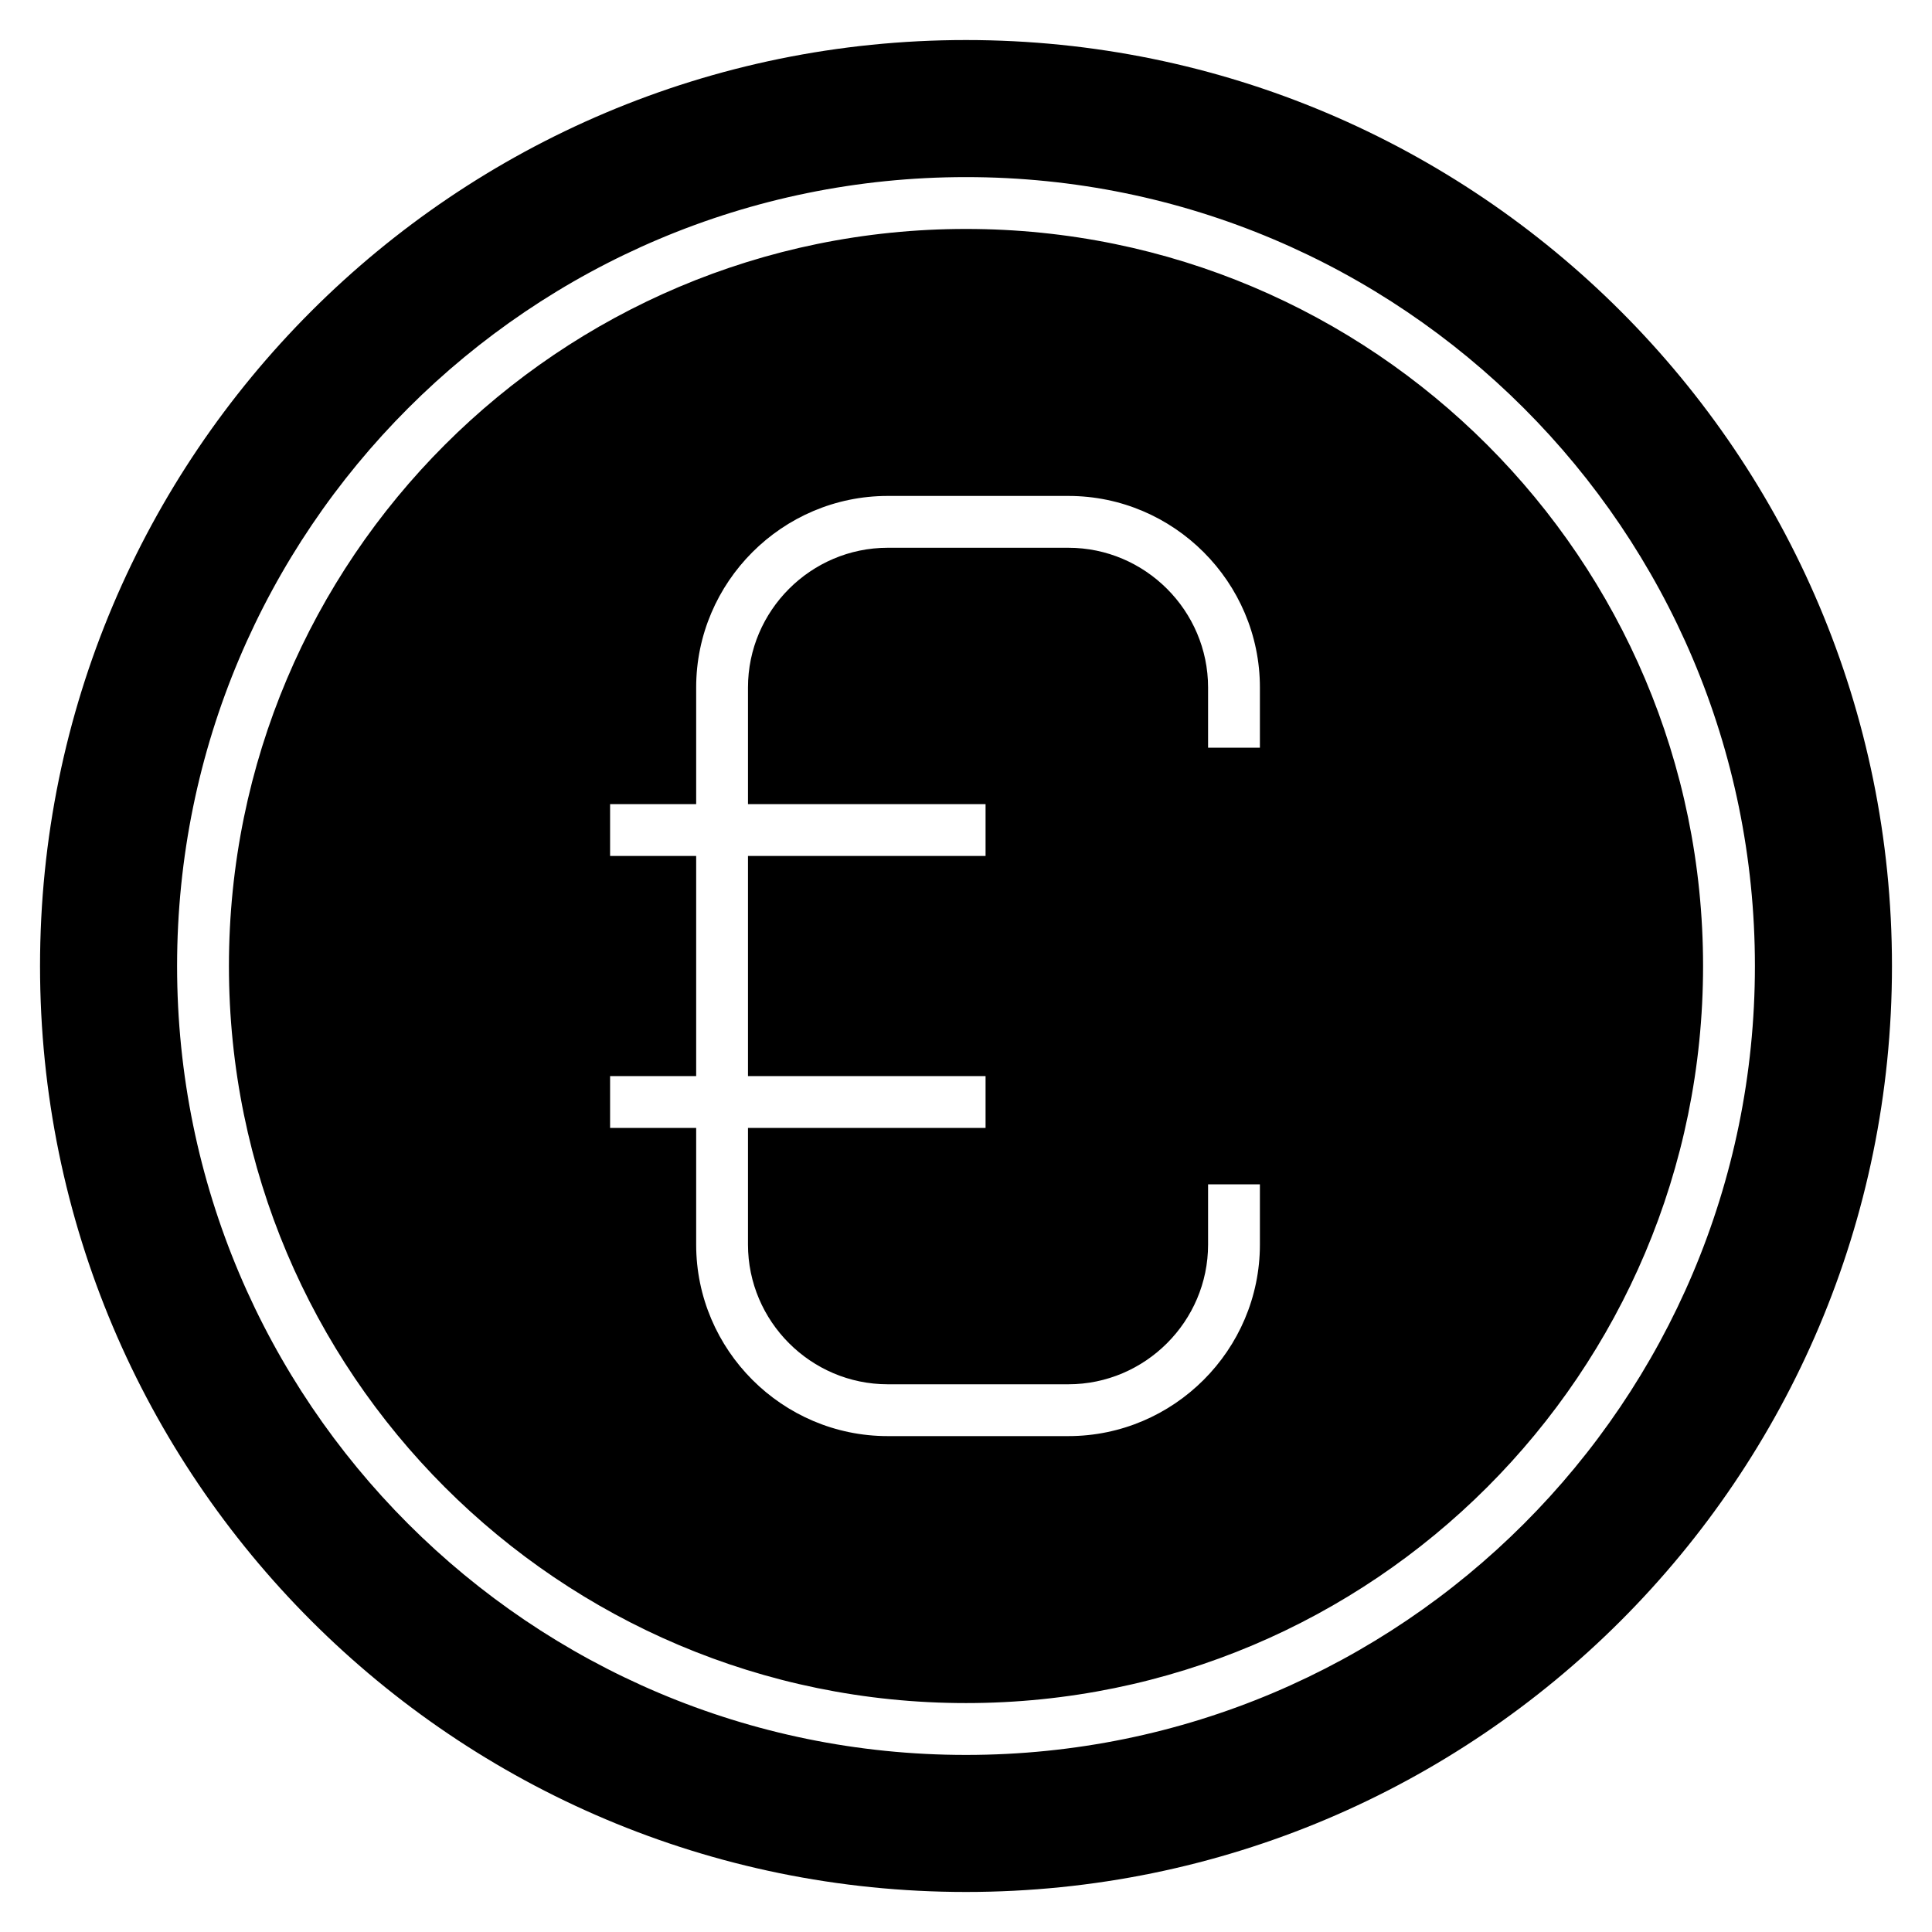
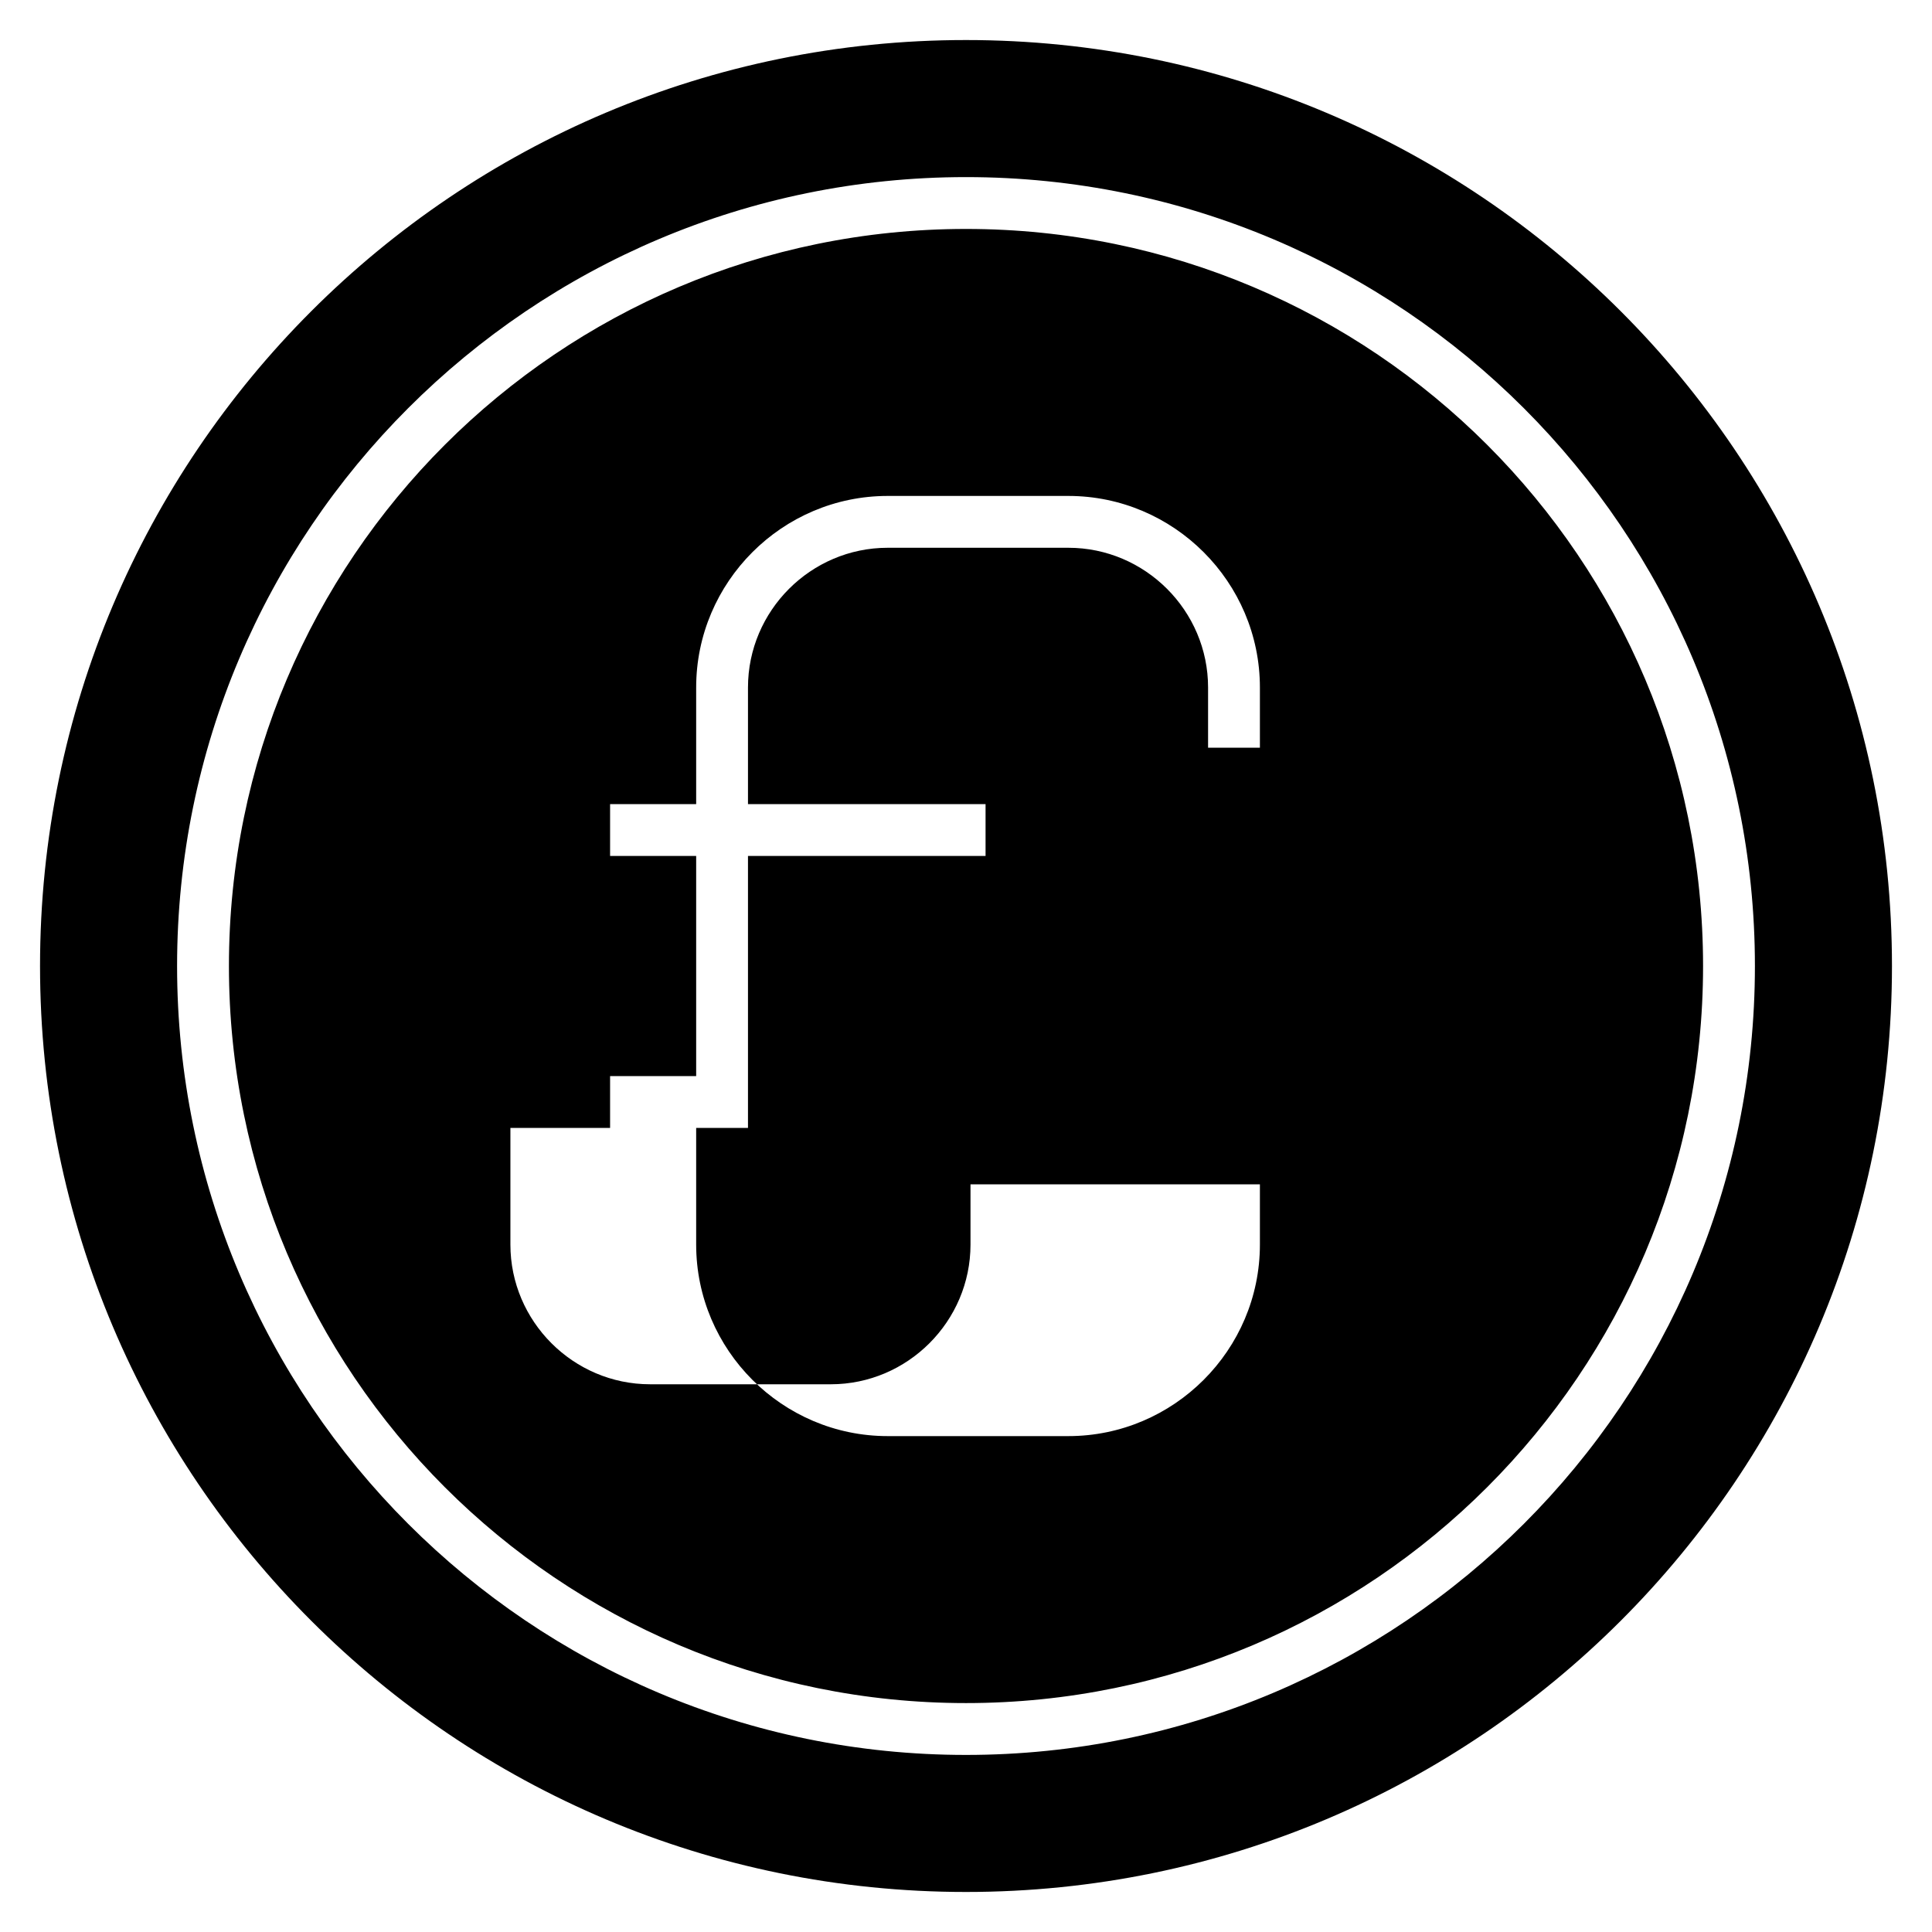
<svg xmlns="http://www.w3.org/2000/svg" fill="#000000" width="800px" height="800px" version="1.1" viewBox="144 144 512 512">
-   <path d="m400 154.61c-135.53 0-245.39 109.86-245.39 245.39s109.86 245.39 245.39 245.39 245.39-109.86 245.39-245.39-109.86-245.39-245.39-245.39zm0 50.062c-107.88 0-195.33 87.457-195.33 195.33 0 107.88 87.457 195.33 195.33 195.33 107.88 0 195.33-87.457 195.33-195.33 0-107.88-87.457-195.33-195.33-195.33zm77.887 253.19v15.961c0 27.934-22.828 50.758-50.758 50.758h-47.883c-27.926 0-50.754-22.828-50.754-50.758v-30.914h-22.812v-13.734h22.812v-58.34h-22.812v-13.734h22.812v-30.914c0-27.934 22.828-50.758 50.754-50.758h47.883c27.934 0 50.758 22.828 50.758 50.758v15.961h-13.734v-15.961c0-20.352-16.672-37.023-37.023-37.023h-47.883c-20.352 0-37.023 16.672-37.023 37.023v30.914h62.961v13.734h-62.961v58.34h62.961v13.734h-62.961v30.914c0 20.352 16.672 37.023 37.023 37.023h47.883c20.352 0 37.023-16.672 37.023-37.023v-15.961zm-77.887-266.93c115.46 0 209.07 93.609 209.07 209.07s-93.609 209.07-209.07 209.07-209.07-93.609-209.07-209.07 93.609-209.07 209.07-209.07z" fill-rule="evenodd" />
+   <path d="m400 154.61c-135.53 0-245.39 109.86-245.39 245.39s109.86 245.39 245.39 245.39 245.39-109.86 245.39-245.39-109.86-245.39-245.39-245.39zm0 50.062c-107.88 0-195.33 87.457-195.33 195.33 0 107.88 87.457 195.33 195.33 195.33 107.88 0 195.33-87.457 195.33-195.33 0-107.88-87.457-195.33-195.33-195.33zm77.887 253.19v15.961c0 27.934-22.828 50.758-50.758 50.758h-47.883c-27.926 0-50.754-22.828-50.754-50.758v-30.914h-22.812v-13.734h22.812v-58.34h-22.812v-13.734h22.812v-30.914c0-27.934 22.828-50.758 50.754-50.758h47.883c27.934 0 50.758 22.828 50.758 50.758v15.961h-13.734v-15.961c0-20.352-16.672-37.023-37.023-37.023h-47.883c-20.352 0-37.023 16.672-37.023 37.023v30.914h62.961v13.734h-62.961v58.34v13.734h-62.961v30.914c0 20.352 16.672 37.023 37.023 37.023h47.883c20.352 0 37.023-16.672 37.023-37.023v-15.961zm-77.887-266.93c115.46 0 209.07 93.609 209.07 209.07s-93.609 209.07-209.07 209.07-209.07-93.609-209.07-209.07 93.609-209.07 209.07-209.07z" fill-rule="evenodd" />
</svg>